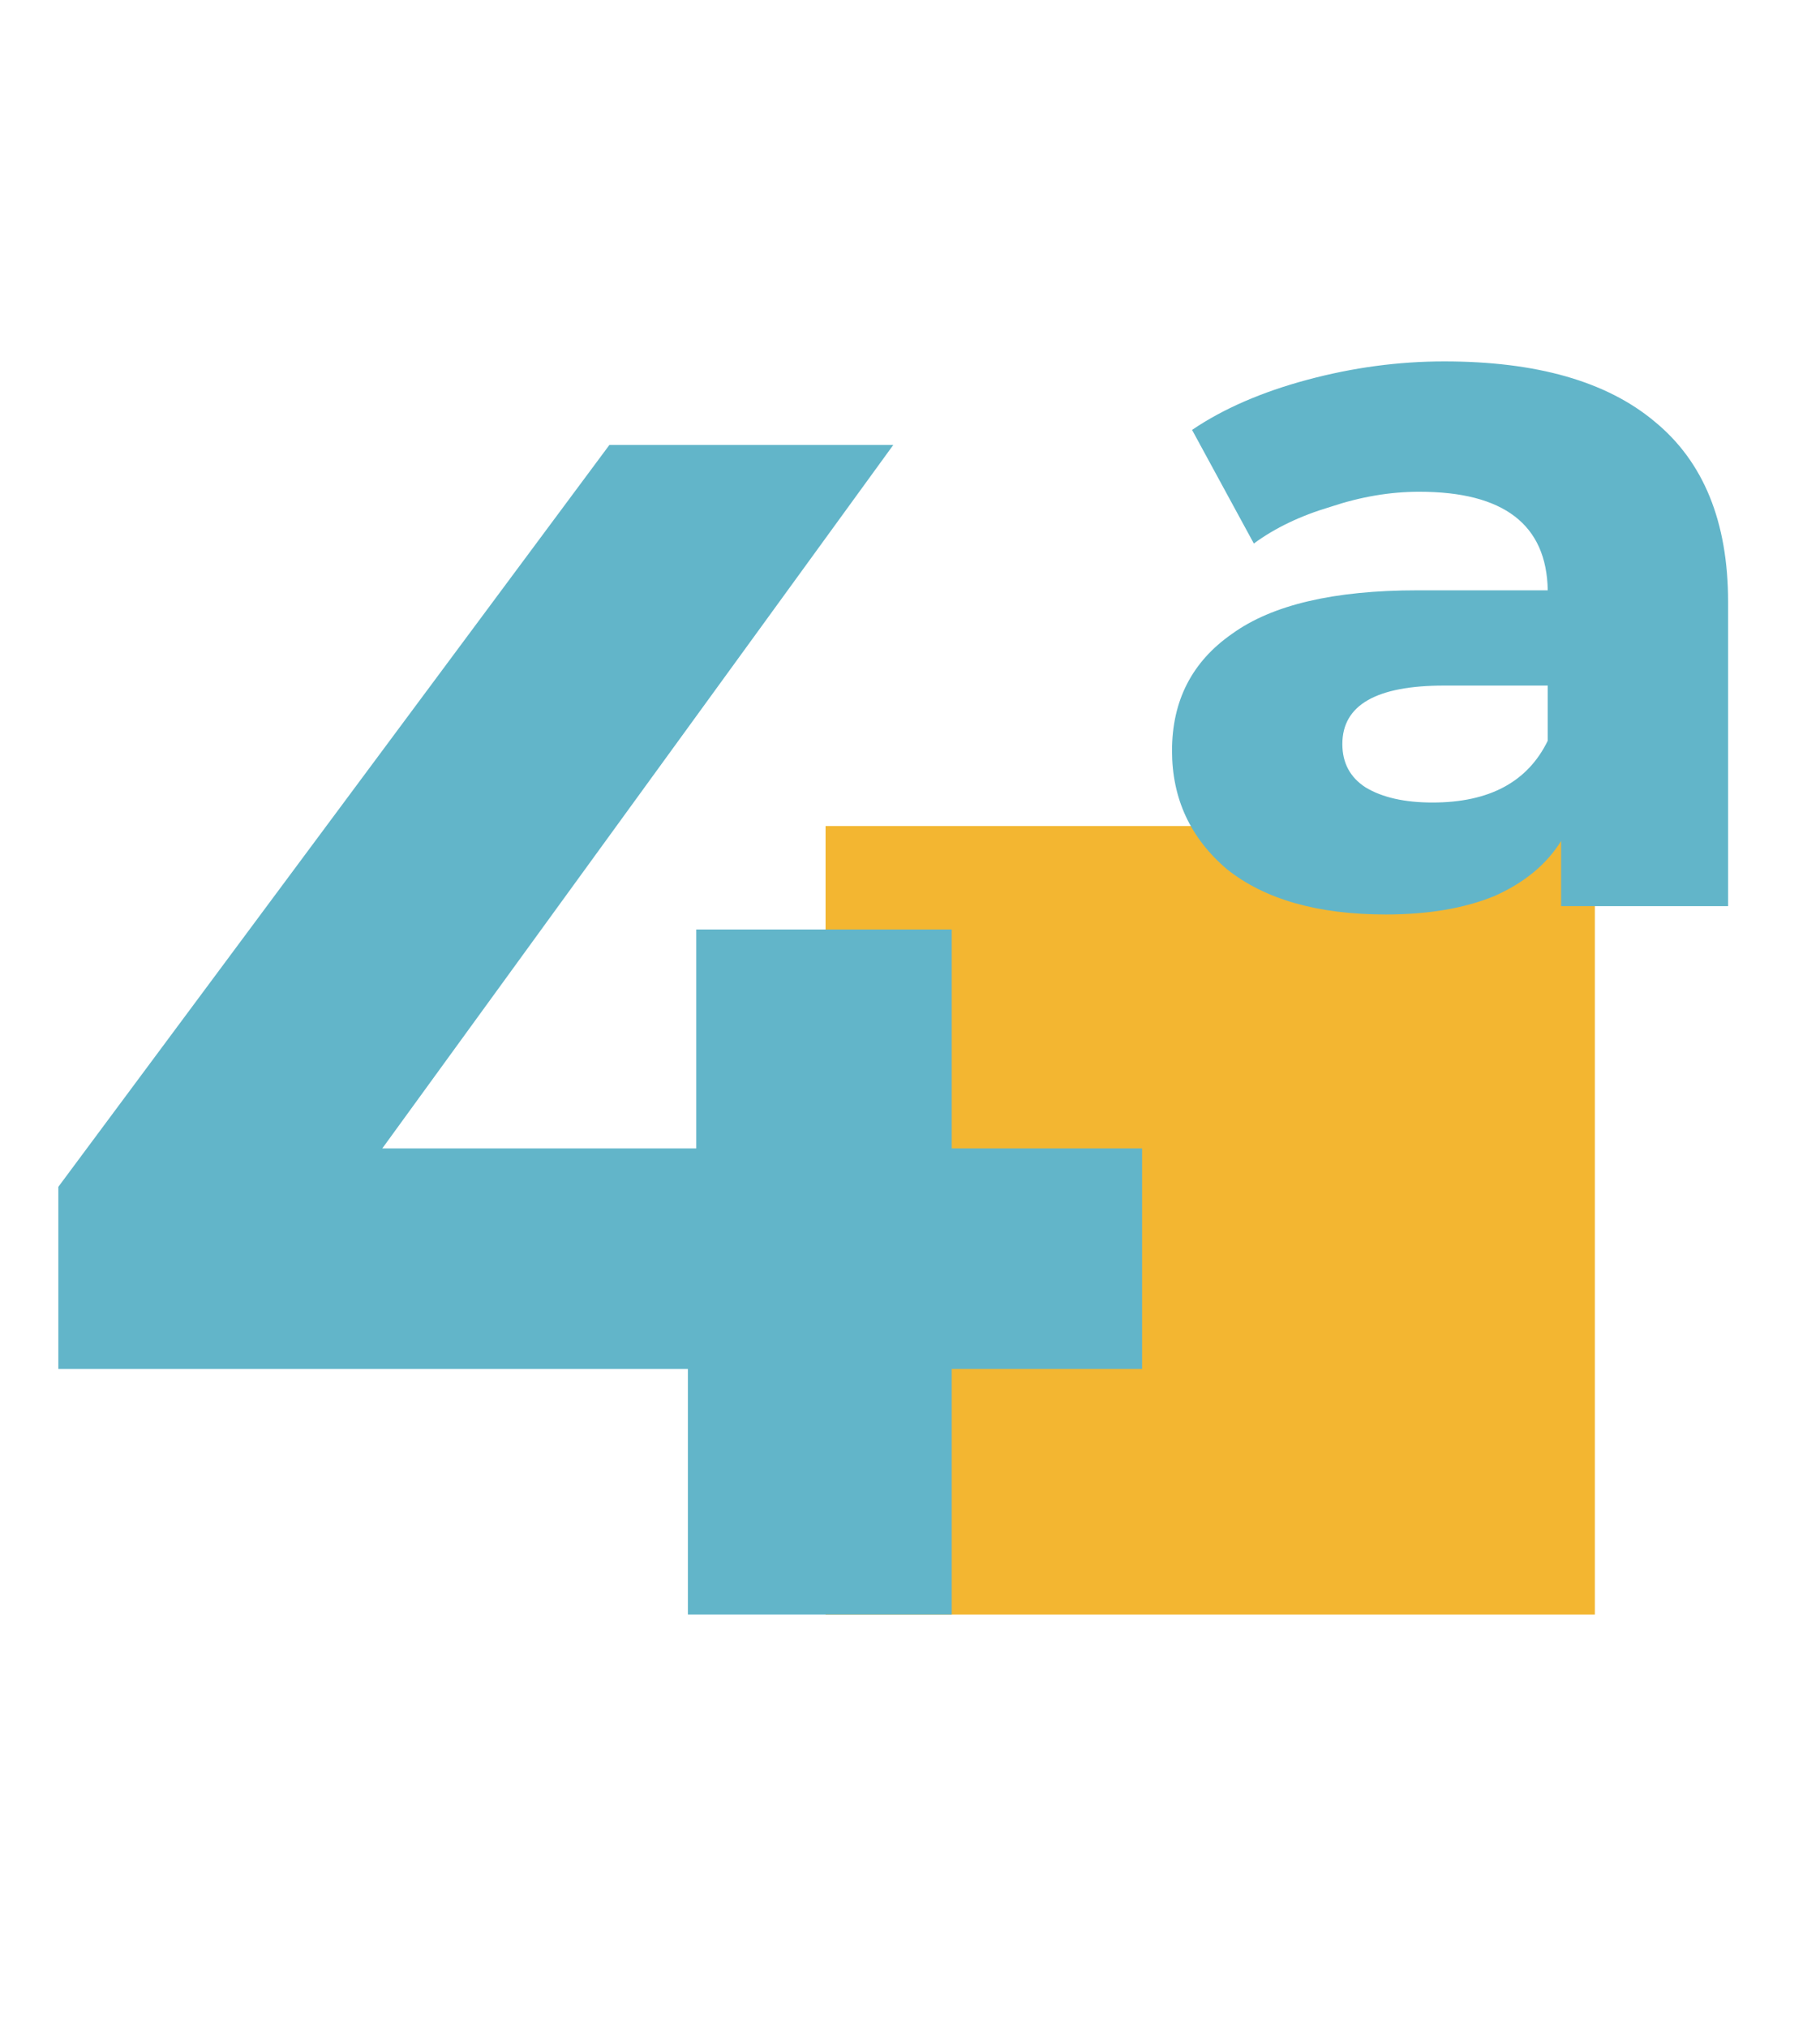
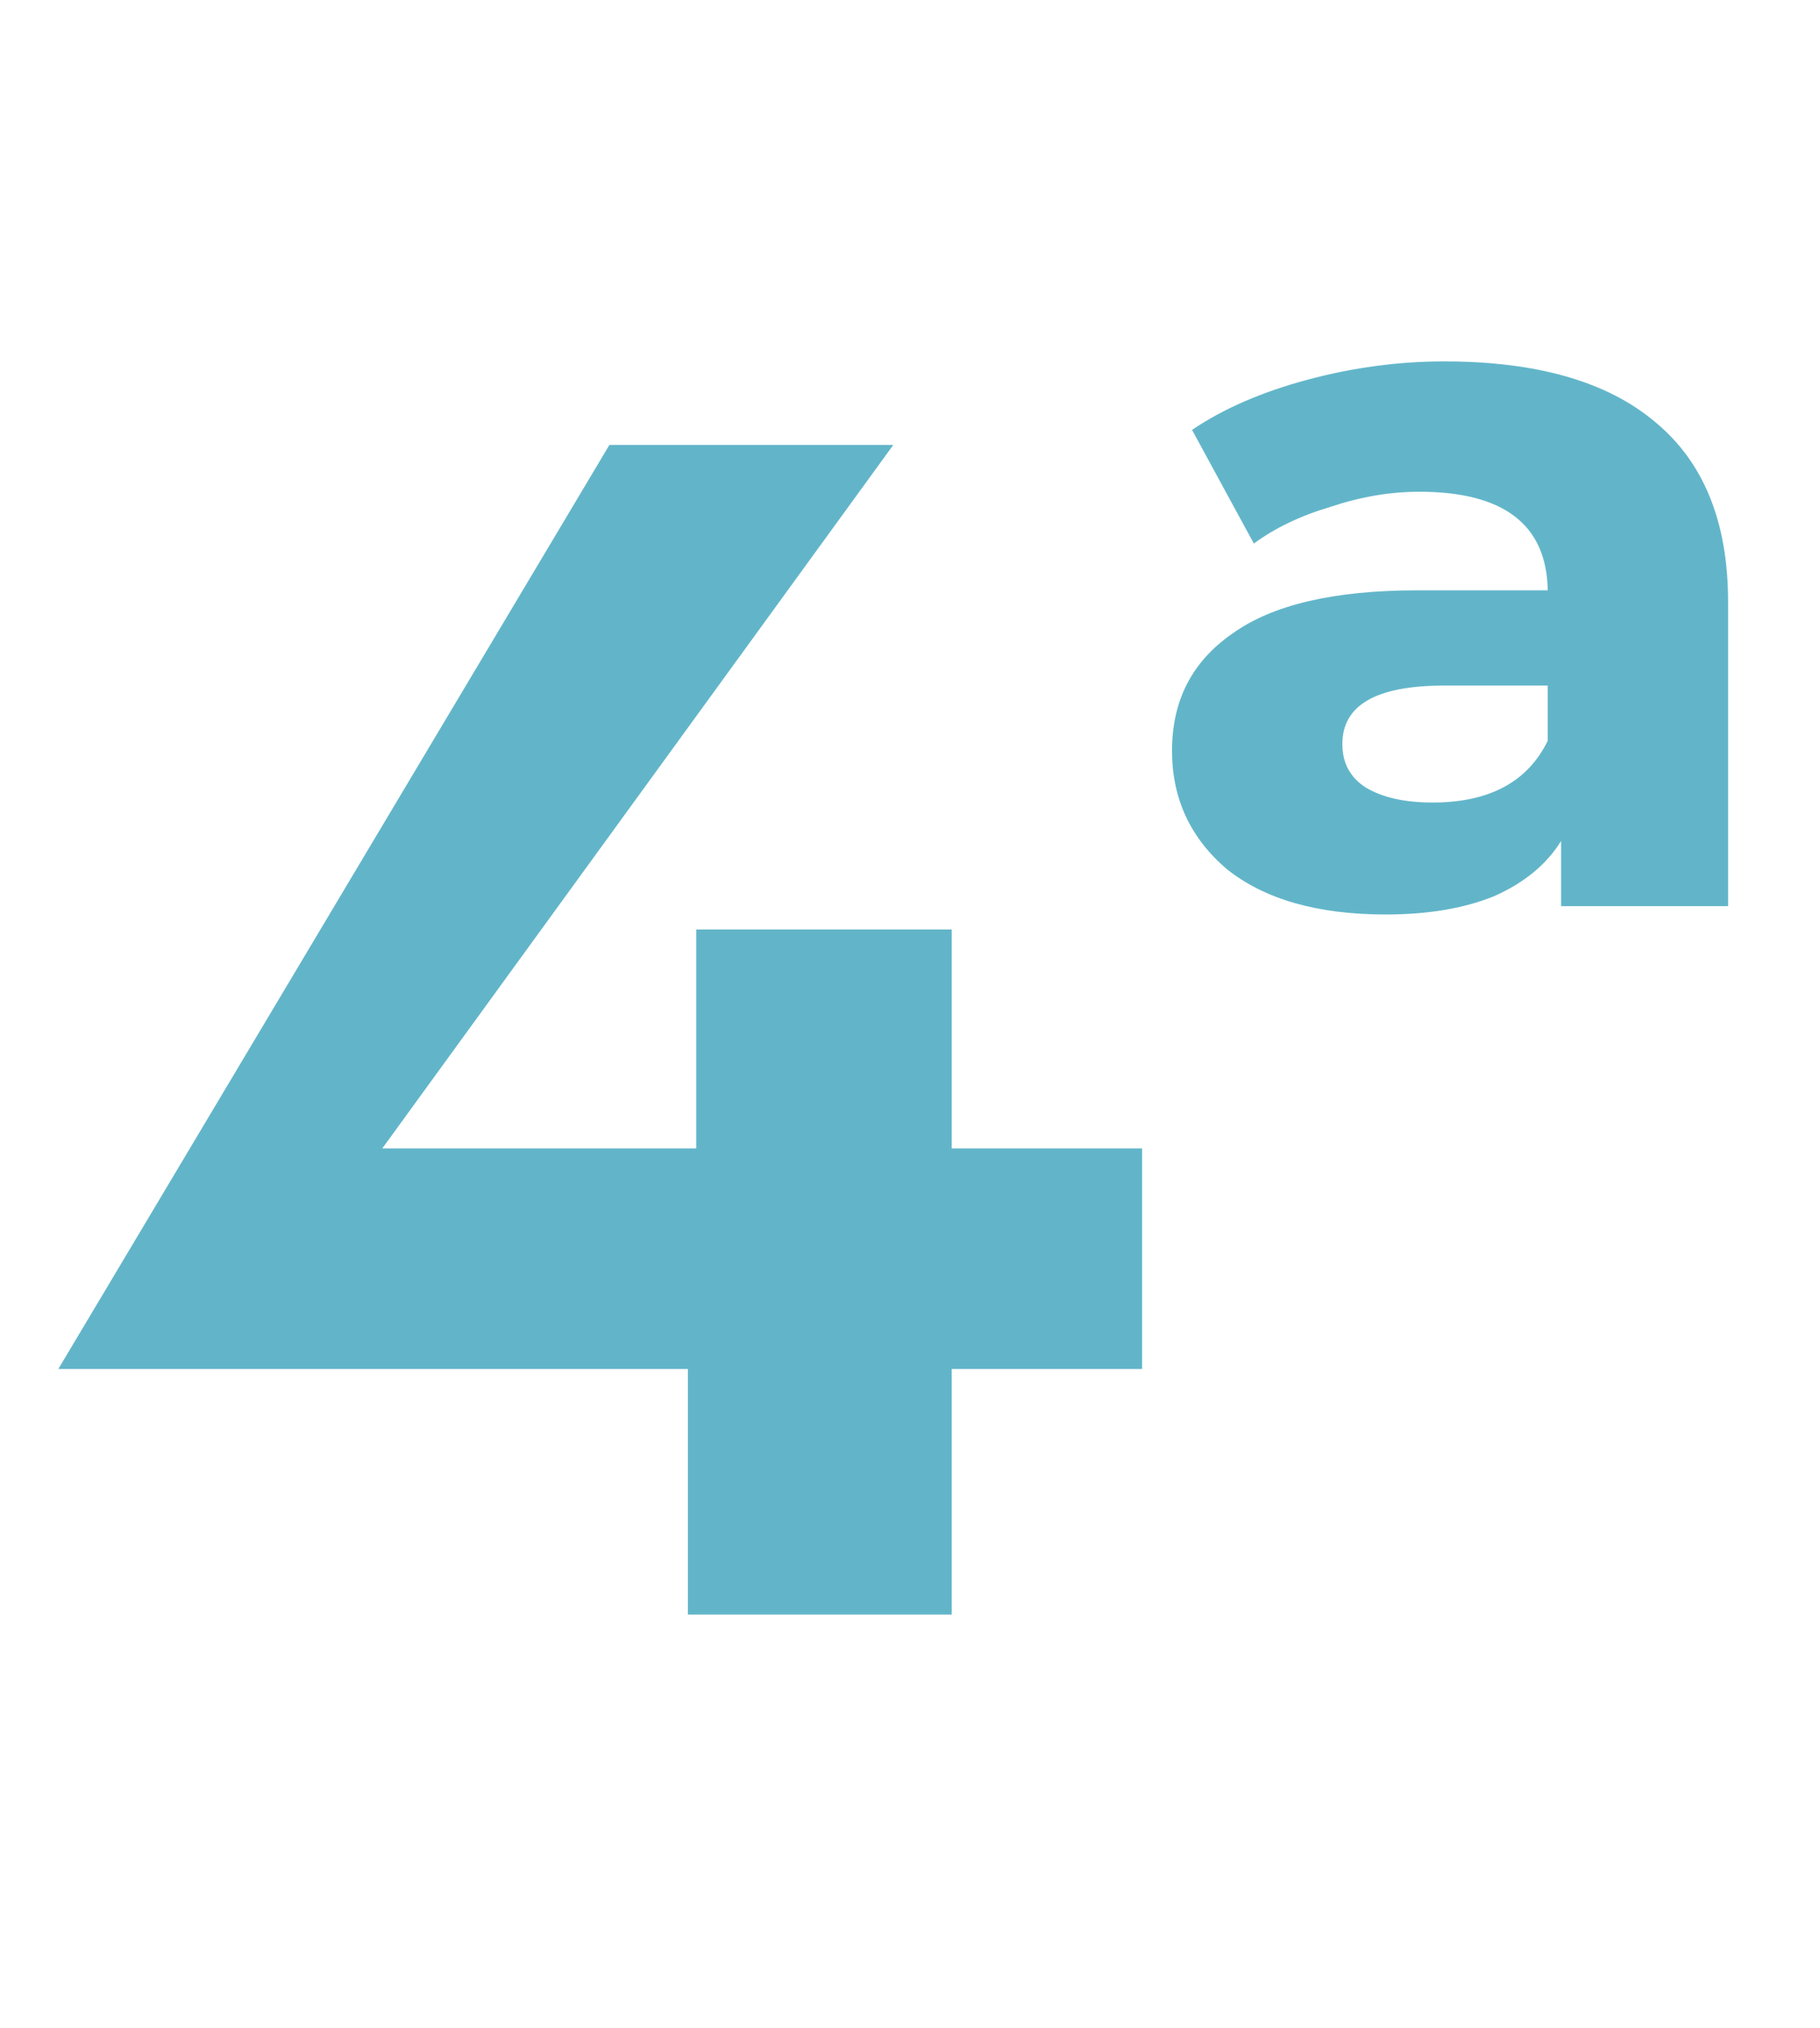
<svg xmlns="http://www.w3.org/2000/svg" width="97" height="108" viewBox="0 0 97 108" fill="none">
-   <rect x="44" y="44" width="41" height="42" fill="#F3B631" />
-   <path d="M60.87 72.917H50.724V86H36.662V72.917H3.109V63.216L32.479 23.7H47.609L20.375 61.169H37.107V49.51H50.724V61.169H60.87V72.917ZM76.972 19.25C81.896 19.25 85.634 20.318 88.186 22.454C90.796 24.59 92.102 27.794 92.102 32.066V48.264H83.202V44.793C82.43 46.039 81.244 47.018 79.642 47.73C78.04 48.383 76.111 48.709 73.857 48.709C70.237 48.709 67.419 47.908 65.402 46.306C63.444 44.645 62.465 42.538 62.465 39.987C62.465 37.317 63.533 35.24 65.669 33.757C67.805 32.214 71.098 31.443 75.548 31.443H82.49C82.43 27.942 80.146 26.192 75.637 26.192C74.094 26.192 72.522 26.459 70.92 26.993C69.318 27.468 67.953 28.12 66.826 28.951L63.533 22.899C65.194 21.772 67.241 20.882 69.674 20.229C72.106 19.576 74.539 19.25 76.972 19.25ZM76.349 42.746C79.375 42.746 81.422 41.648 82.49 39.453V36.516H76.972C73.352 36.516 71.543 37.554 71.543 39.631C71.543 40.64 71.958 41.411 72.789 41.945C73.679 42.479 74.865 42.746 76.349 42.746Z" fill="#62B5C9" />
+   <path d="M60.87 72.917H50.724V86H36.662V72.917H3.109L32.479 23.7H47.609L20.375 61.169H37.107V49.51H50.724V61.169H60.87V72.917ZM76.972 19.25C81.896 19.25 85.634 20.318 88.186 22.454C90.796 24.59 92.102 27.794 92.102 32.066V48.264H83.202V44.793C82.43 46.039 81.244 47.018 79.642 47.73C78.04 48.383 76.111 48.709 73.857 48.709C70.237 48.709 67.419 47.908 65.402 46.306C63.444 44.645 62.465 42.538 62.465 39.987C62.465 37.317 63.533 35.24 65.669 33.757C67.805 32.214 71.098 31.443 75.548 31.443H82.49C82.43 27.942 80.146 26.192 75.637 26.192C74.094 26.192 72.522 26.459 70.92 26.993C69.318 27.468 67.953 28.12 66.826 28.951L63.533 22.899C65.194 21.772 67.241 20.882 69.674 20.229C72.106 19.576 74.539 19.25 76.972 19.25ZM76.349 42.746C79.375 42.746 81.422 41.648 82.49 39.453V36.516H76.972C73.352 36.516 71.543 37.554 71.543 39.631C71.543 40.64 71.958 41.411 72.789 41.945C73.679 42.479 74.865 42.746 76.349 42.746Z" fill="#62B5C9" />
</svg>